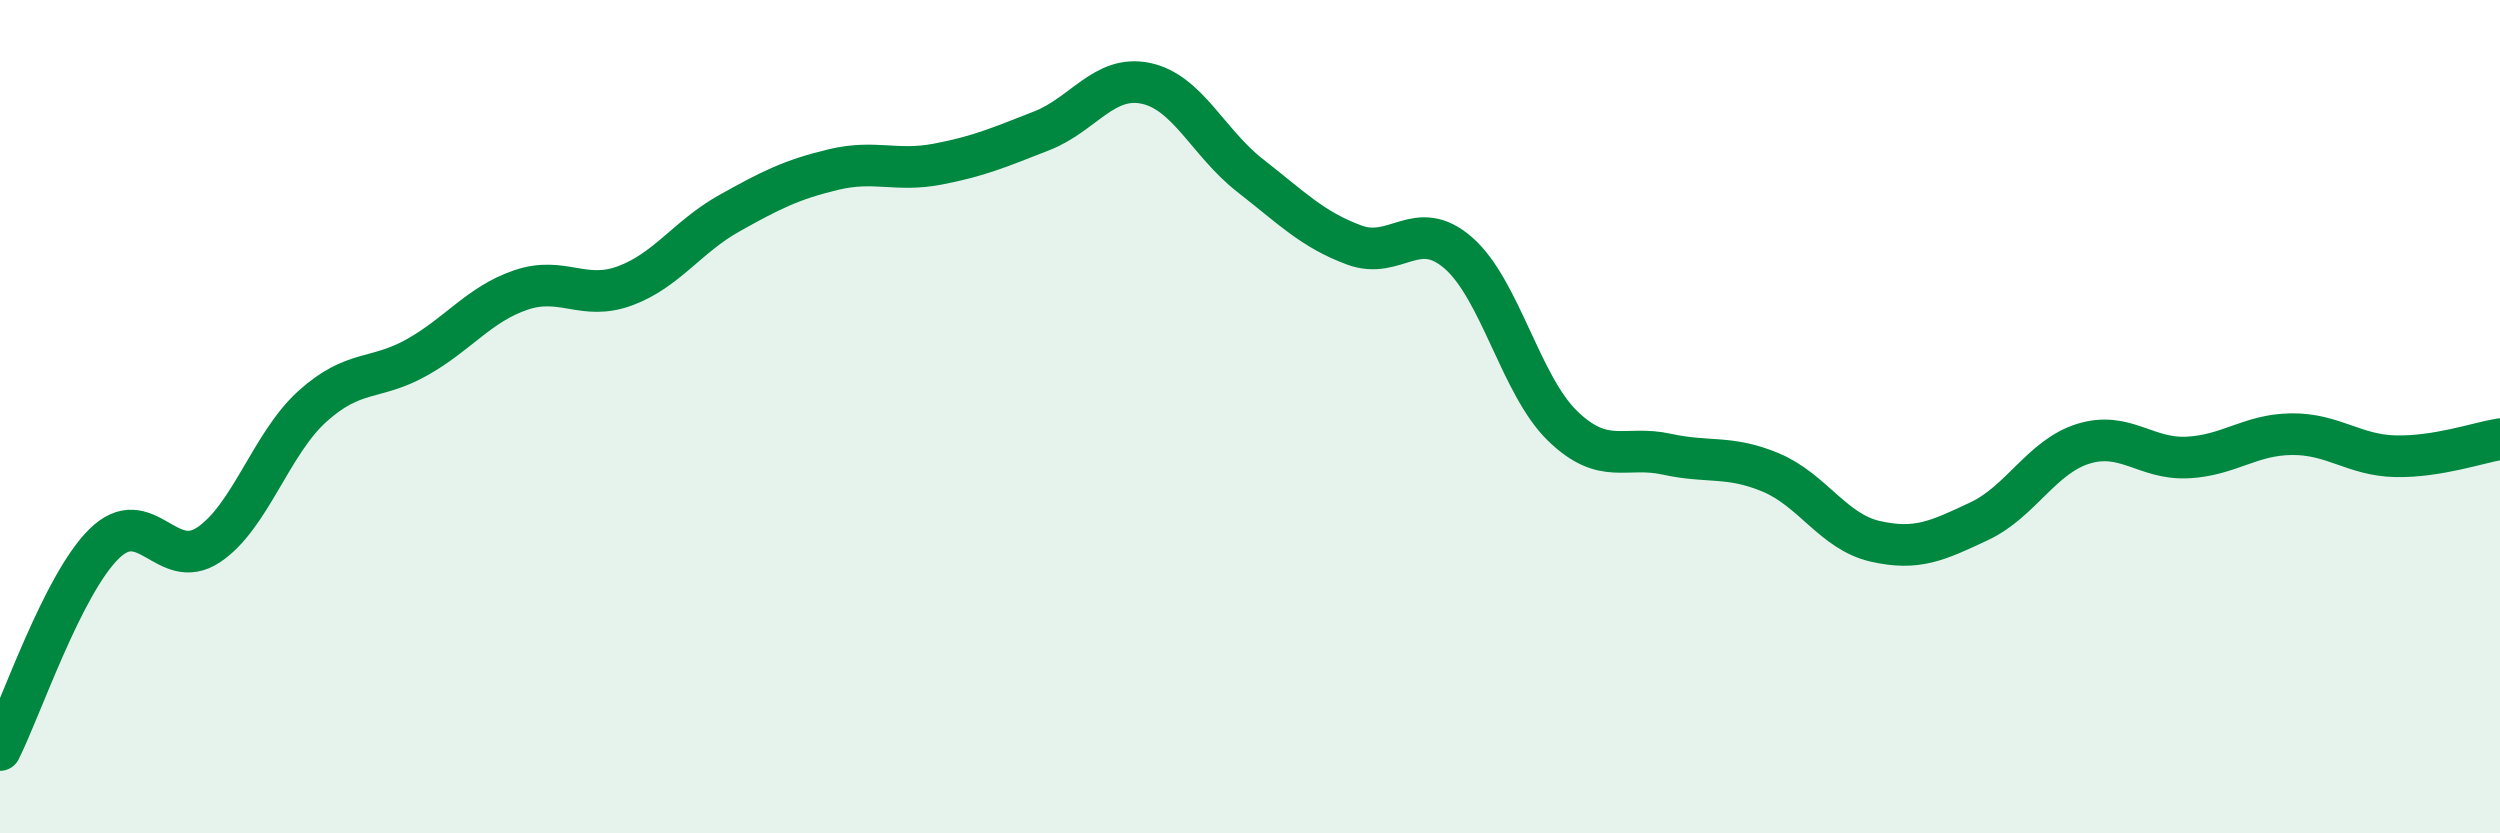
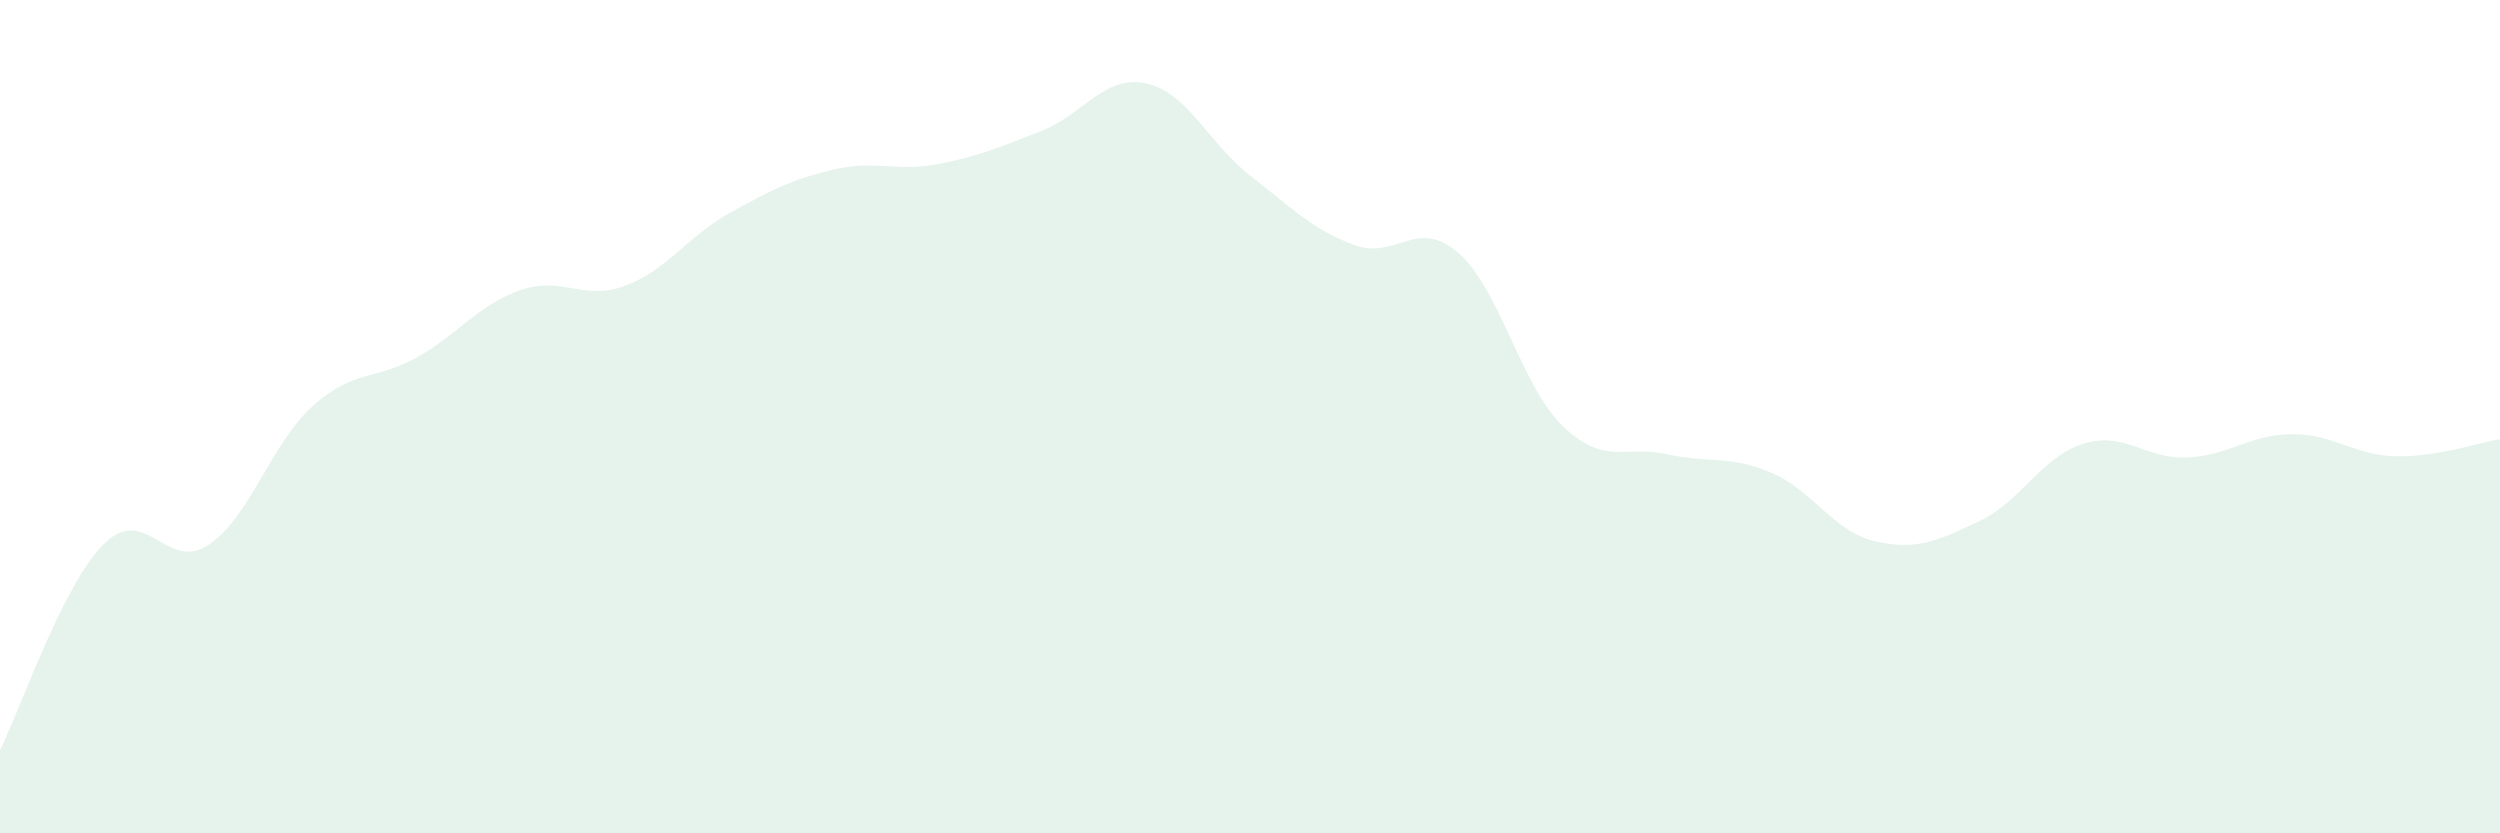
<svg xmlns="http://www.w3.org/2000/svg" width="60" height="20" viewBox="0 0 60 20">
  <path d="M 0,18 C 0.5,17.01 1.5,14.03 2.5,13.05 C 3.5,12.07 4,13.74 5,13.08 C 6,12.42 6.5,10.65 7.5,9.75 C 8.5,8.85 9,9.14 10,8.58 C 11,8.02 11.5,7.3 12.5,6.96 C 13.5,6.62 14,7.23 15,6.86 C 16,6.49 16.5,5.68 17.5,5.12 C 18.5,4.56 19,4.31 20,4.07 C 21,3.83 21.5,4.13 22.5,3.94 C 23.5,3.75 24,3.53 25,3.14 C 26,2.75 26.5,1.79 27.5,2 C 28.5,2.21 29,3.43 30,4.21 C 31,4.99 31.5,5.51 32.5,5.88 C 33.5,6.25 34,5.2 35,6.07 C 36,6.94 36.5,9.25 37.5,10.22 C 38.5,11.19 39,10.68 40,10.9 C 41,11.12 41.5,10.92 42.5,11.34 C 43.5,11.76 44,12.76 45,12.99 C 46,13.22 46.5,12.98 47.5,12.51 C 48.5,12.04 49,10.96 50,10.65 C 51,10.34 51.5,11.03 52.5,10.98 C 53.5,10.93 54,10.43 55,10.42 C 56,10.41 56.5,10.93 57.5,10.95 C 58.5,10.97 59.5,10.62 60,10.54L60 20L0 20Z" fill="#008740" opacity="0.1" stroke-linecap="round" stroke-linejoin="round" />
-   <path d="M 0,18 C 0.5,17.01 1.5,14.03 2.5,13.05 C 3.5,12.07 4,13.74 5,13.08 C 6,12.42 6.5,10.65 7.5,9.75 C 8.5,8.85 9,9.14 10,8.58 C 11,8.02 11.5,7.3 12.5,6.96 C 13.5,6.62 14,7.23 15,6.86 C 16,6.49 16.5,5.68 17.5,5.12 C 18.5,4.56 19,4.31 20,4.07 C 21,3.83 21.5,4.13 22.5,3.94 C 23.5,3.75 24,3.53 25,3.14 C 26,2.75 26.5,1.79 27.5,2 C 28.5,2.21 29,3.43 30,4.21 C 31,4.99 31.5,5.51 32.5,5.88 C 33.5,6.25 34,5.2 35,6.07 C 36,6.94 36.5,9.25 37.5,10.22 C 38.5,11.19 39,10.68 40,10.9 C 41,11.12 41.5,10.92 42.5,11.34 C 43.5,11.76 44,12.76 45,12.99 C 46,13.22 46.5,12.98 47.5,12.51 C 48.5,12.04 49,10.96 50,10.65 C 51,10.34 51.5,11.03 52.5,10.98 C 53.5,10.93 54,10.43 55,10.42 C 56,10.41 56.5,10.93 57.5,10.95 C 58.5,10.97 59.5,10.62 60,10.54" stroke="#008740" stroke-width="1" fill="none" stroke-linecap="round" stroke-linejoin="round" />
</svg>